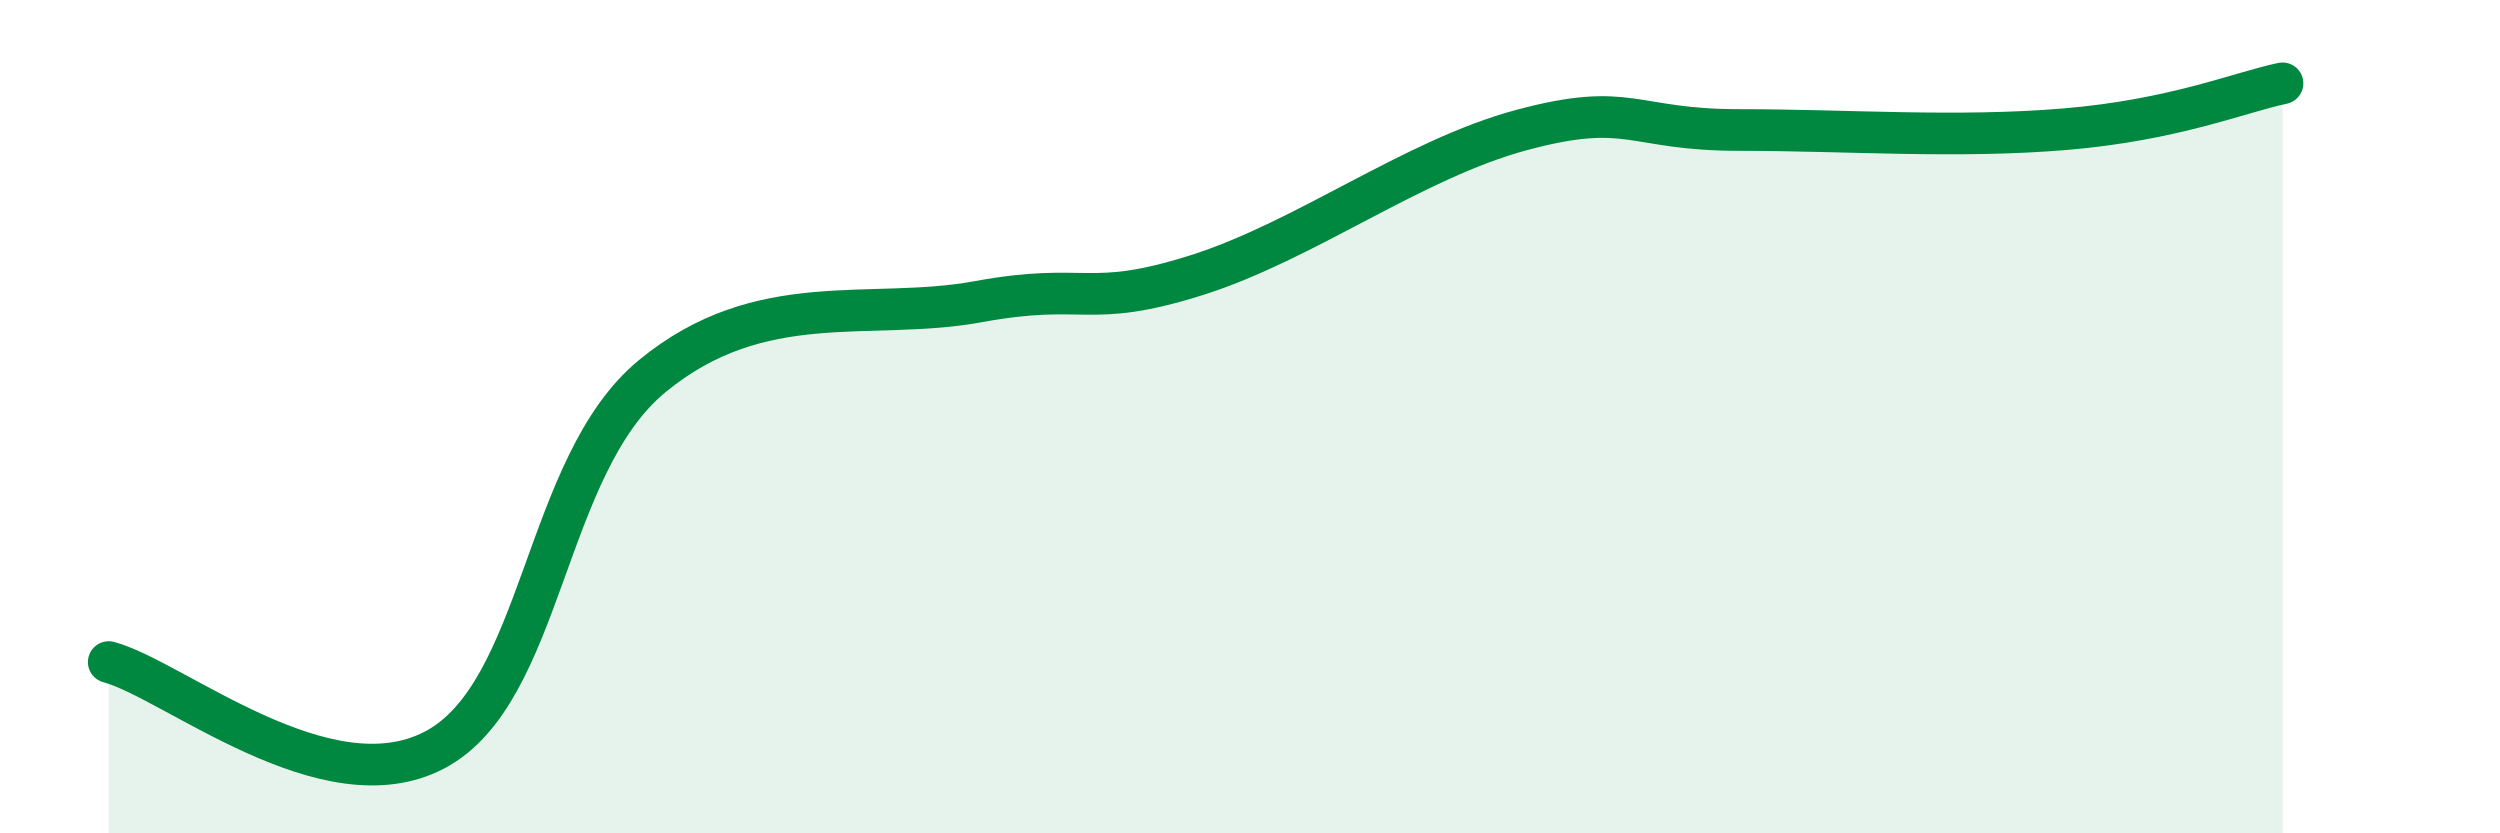
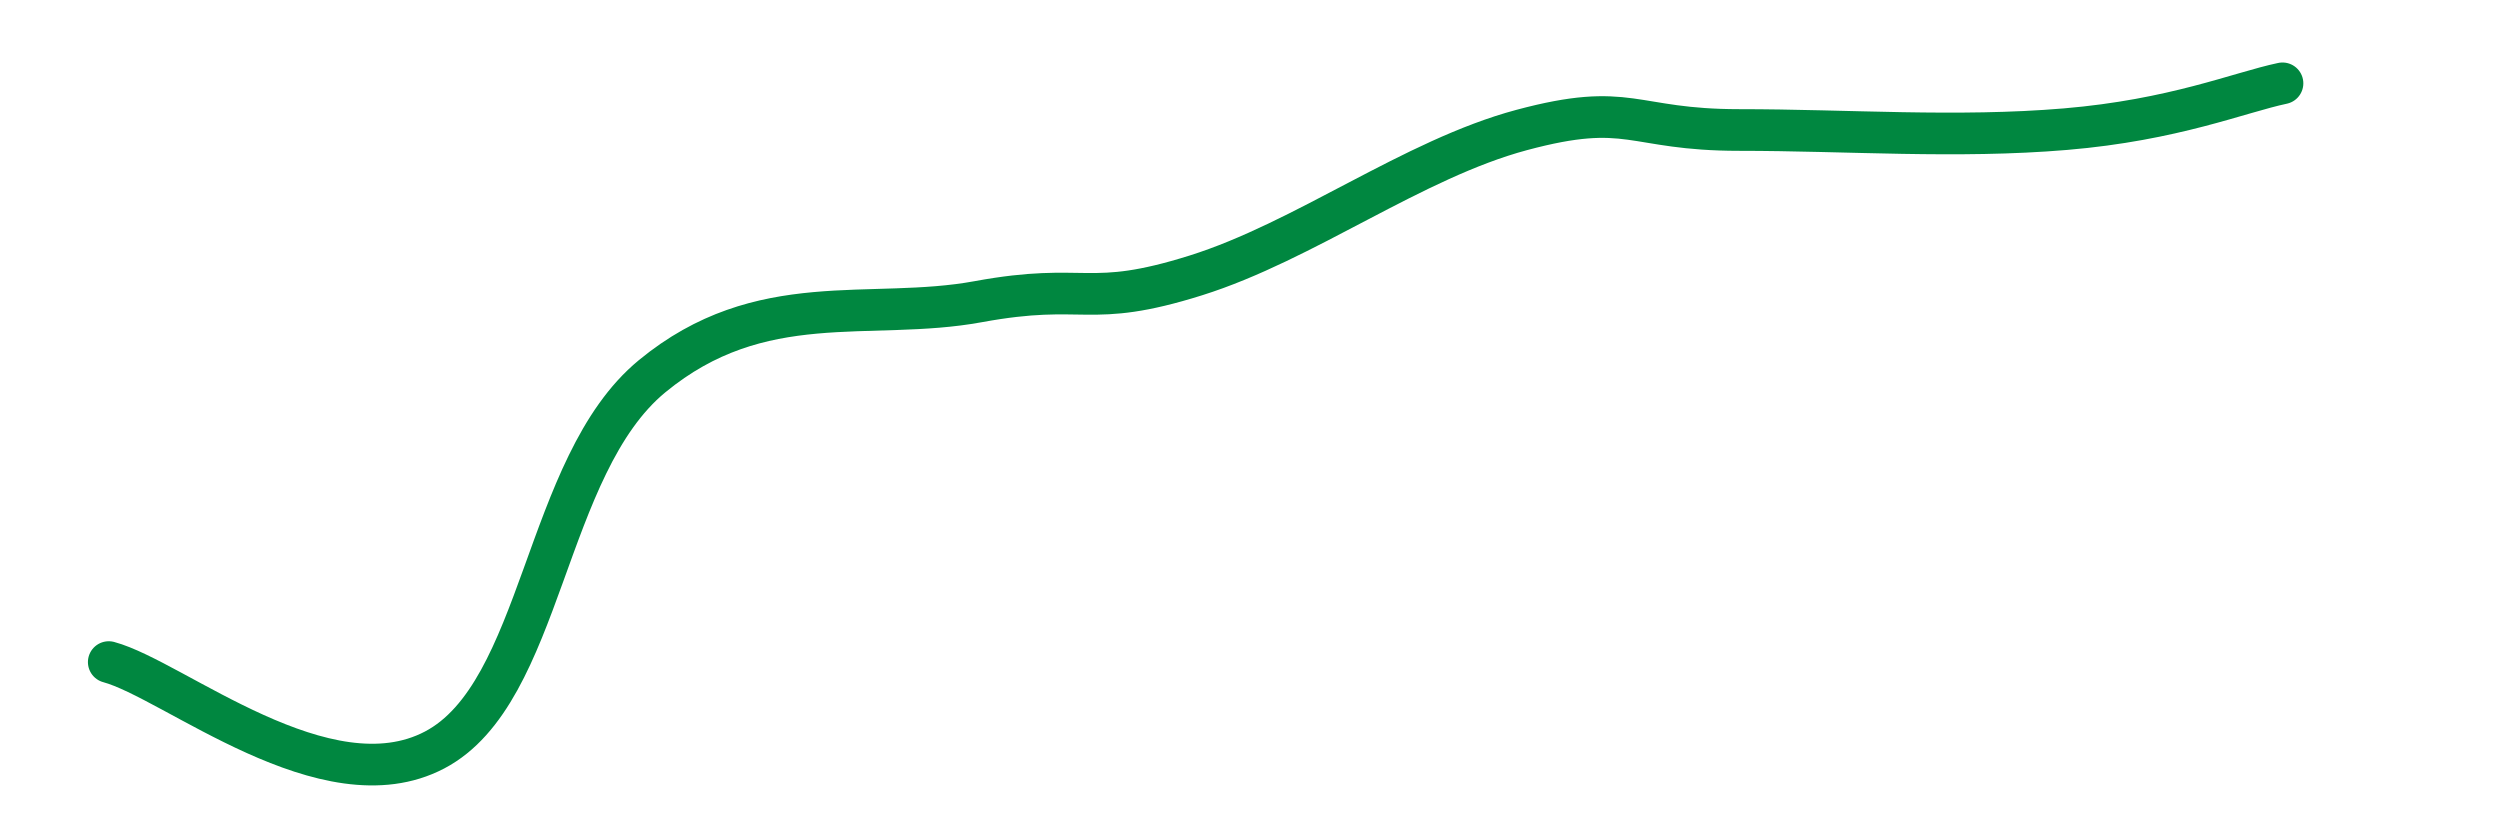
<svg xmlns="http://www.w3.org/2000/svg" width="60" height="20" viewBox="0 0 60 20">
-   <path d="M 2.61,15.89 C 4.17,16.31 7.82,19.37 10.43,18 C 13.04,16.63 13.04,11.18 15.65,9.03 C 18.26,6.88 20.87,7.72 23.48,7.24 C 26.09,6.76 26.09,7.43 28.7,6.61 C 31.31,5.79 33.91,3.82 36.52,3.12 C 39.13,2.42 39.13,3.12 41.74,3.12 C 44.35,3.12 46.96,3.32 49.57,3.1 C 52.18,2.88 53.74,2.22 54.78,2L54.78 20L2.61 20Z" fill="#008740" opacity="0.1" stroke-linecap="round" stroke-linejoin="round" />
  <path d="M 2.61,15.89 C 4.17,16.31 7.82,19.37 10.43,18 C 13.04,16.63 13.04,11.18 15.65,9.03 C 18.26,6.88 20.87,7.72 23.48,7.24 C 26.09,6.76 26.09,7.43 28.7,6.61 C 31.31,5.79 33.91,3.82 36.52,3.12 C 39.13,2.42 39.13,3.12 41.74,3.12 C 44.35,3.12 46.96,3.32 49.57,3.1 C 52.18,2.88 53.74,2.22 54.78,2" stroke="#008740" stroke-width="1" fill="none" stroke-linecap="round" stroke-linejoin="round" />
</svg>